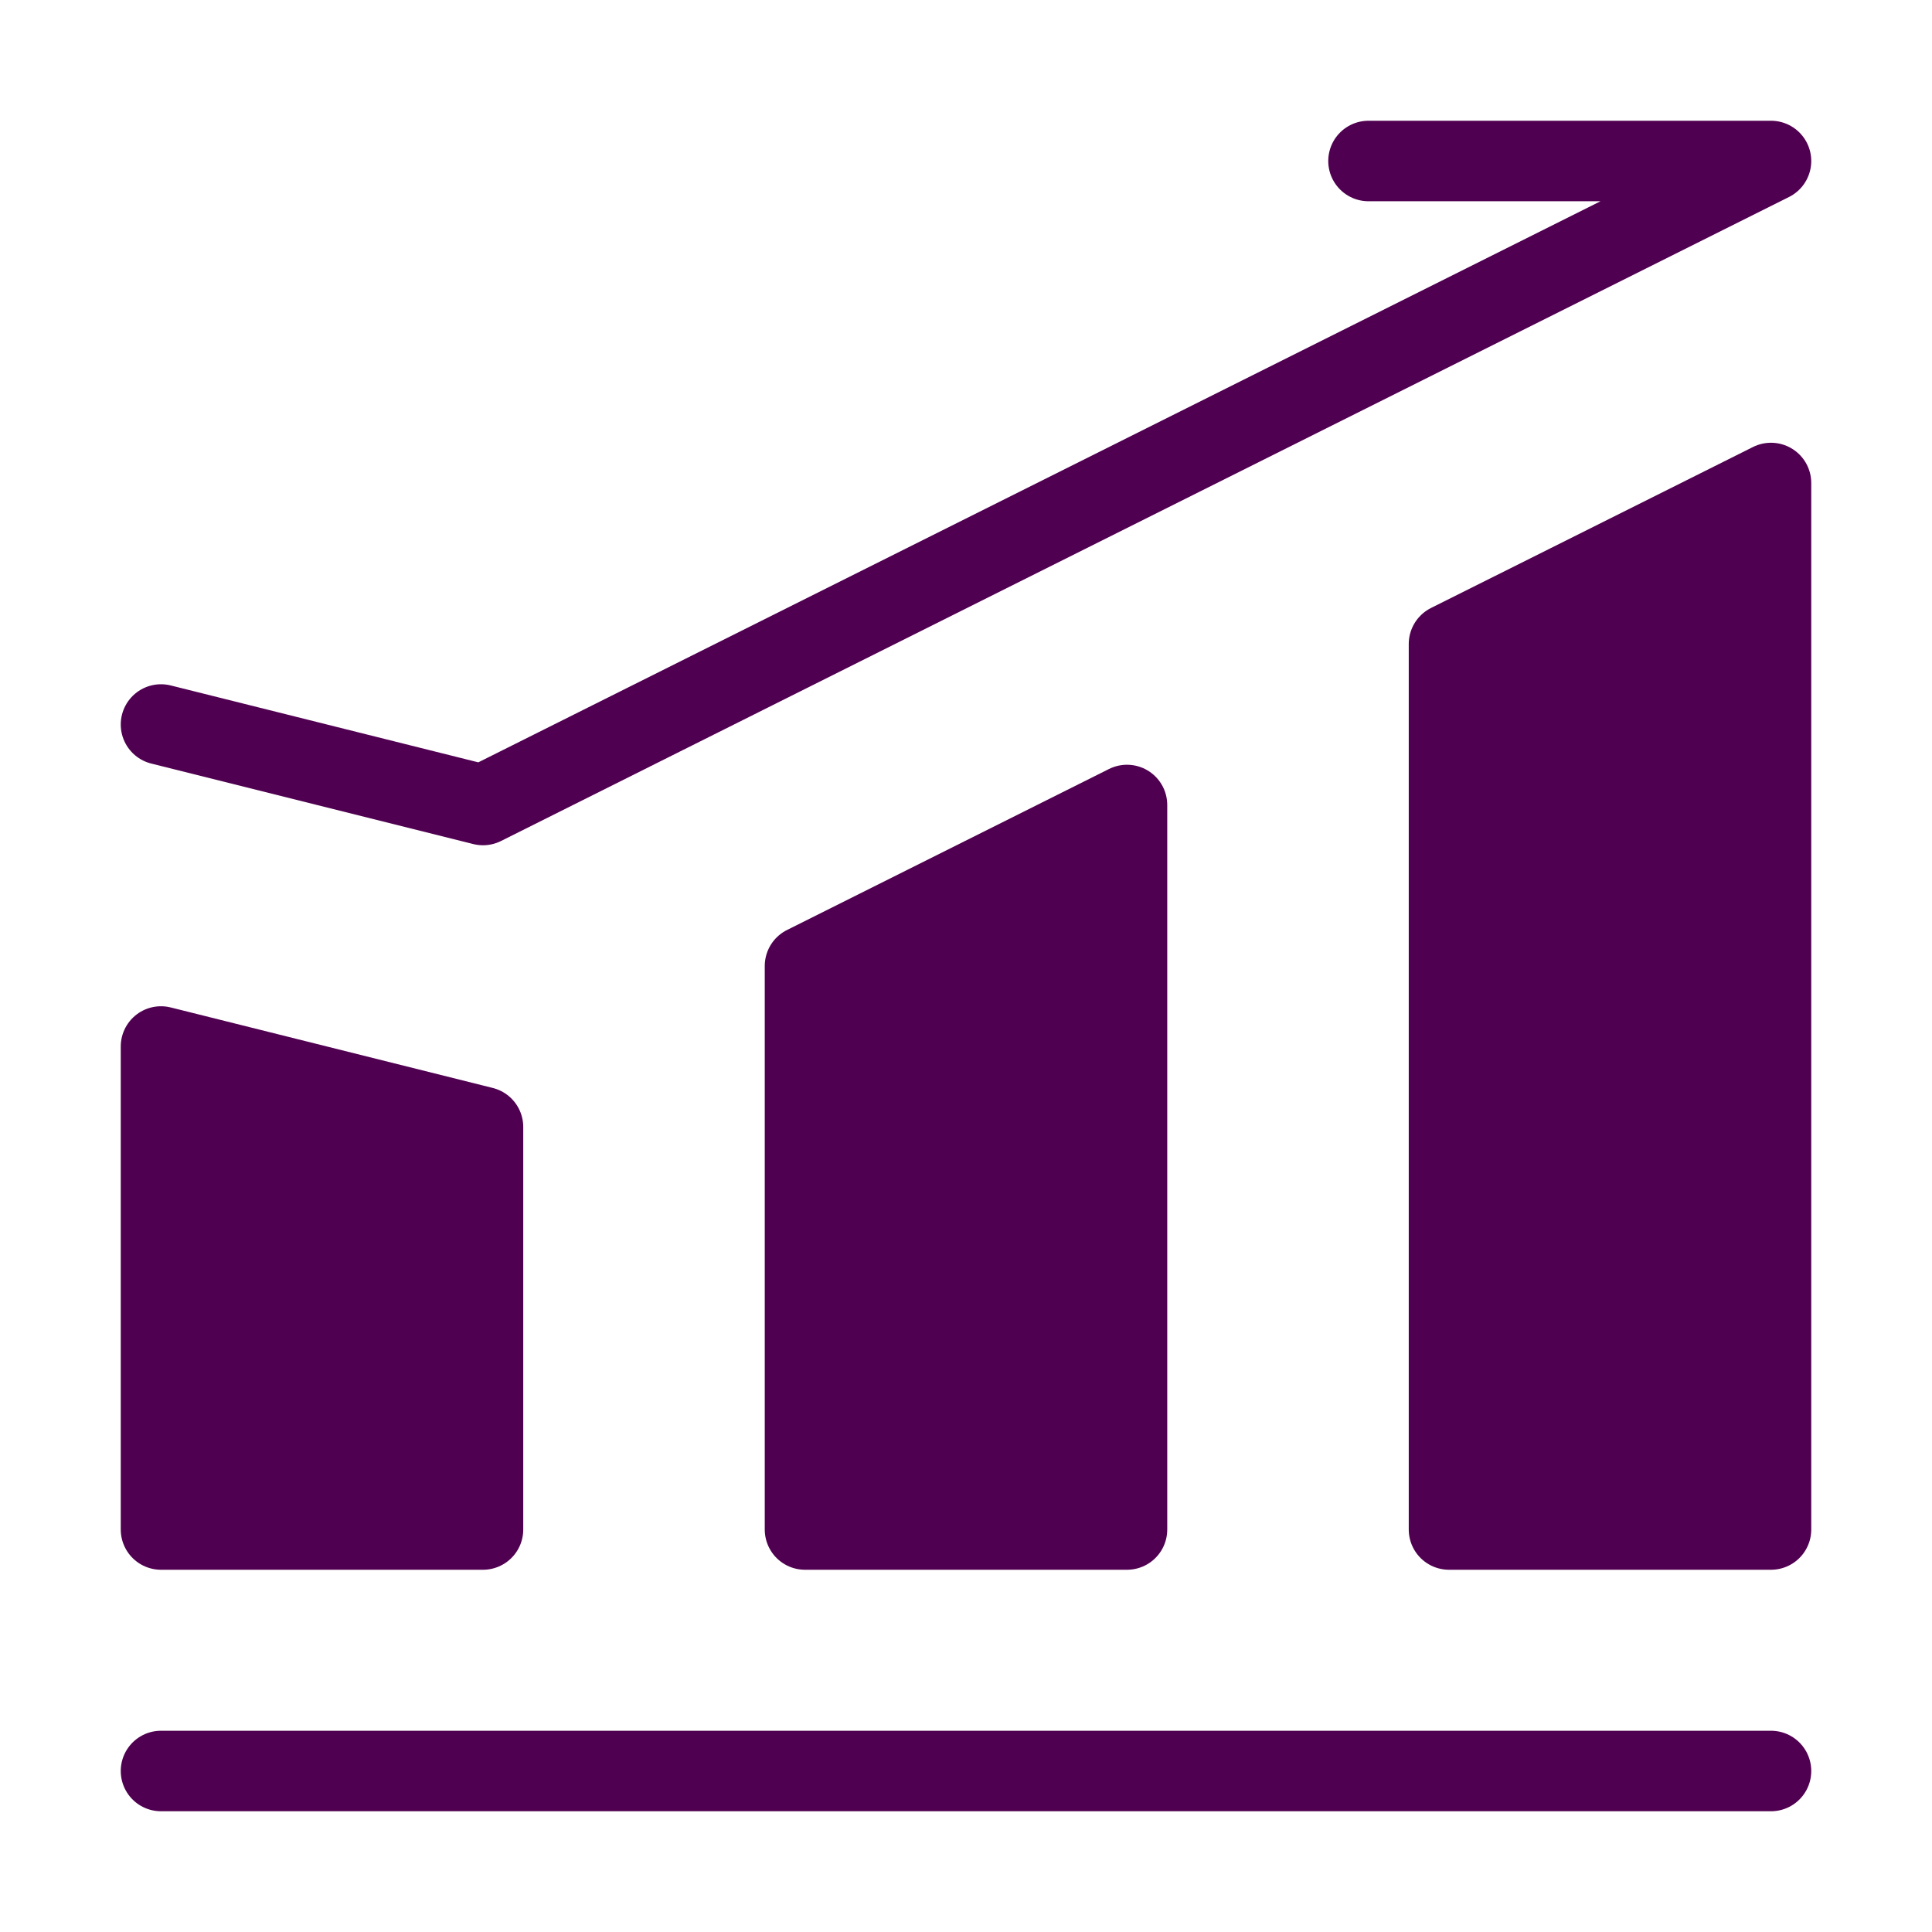
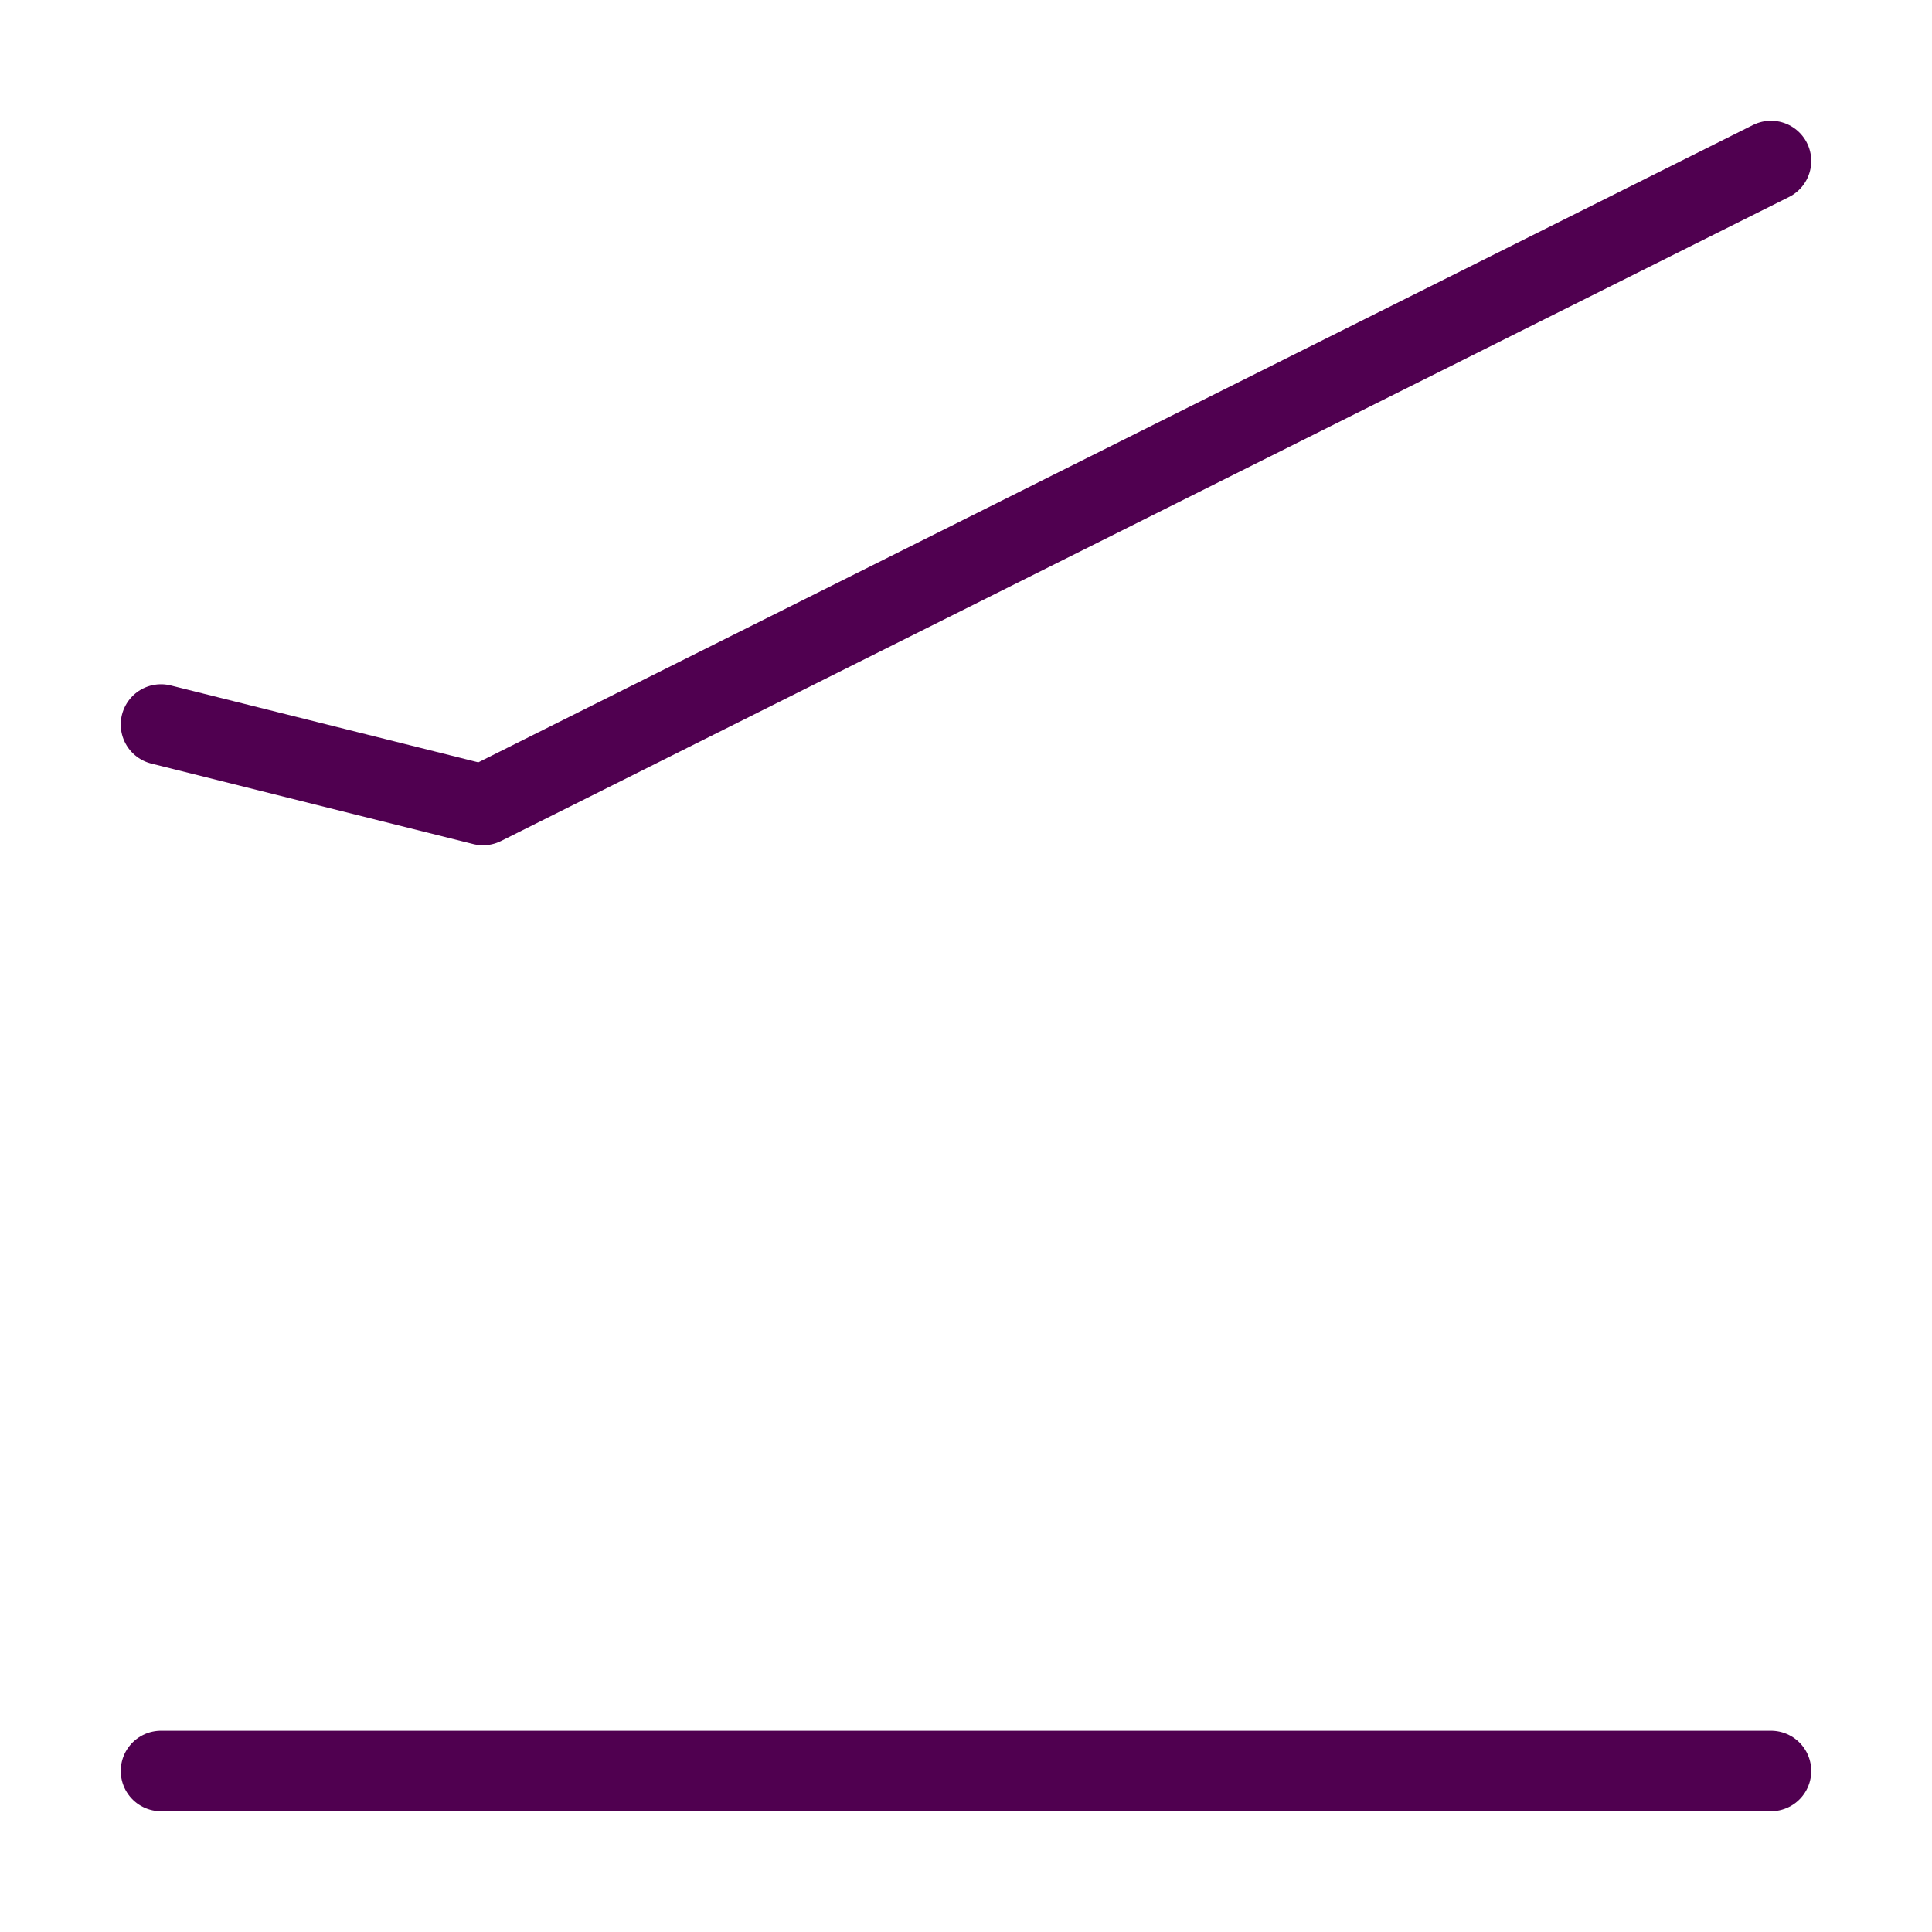
<svg xmlns="http://www.w3.org/2000/svg" width="48" height="48" viewBox="0 0 48 48" fill="none">
  <path d="M4 44H44" stroke="#500050" stroke-width="2" stroke-linecap="round" stroke-linejoin="round" />
-   <path d="M4 26L12 28V38H4V26ZM20 24L28 20V38H20V24ZM36 16L44 12V38H36V16Z" fill="#500050" stroke="#500050" stroke-width="2" stroke-linejoin="round" />
-   <path d="M4 18L12 20L44 4H34" stroke="#500050" stroke-width="2" stroke-linecap="round" stroke-linejoin="round" />
+   <path d="M4 18L12 20L44 4" stroke="#500050" stroke-width="2" stroke-linecap="round" stroke-linejoin="round" />
</svg>